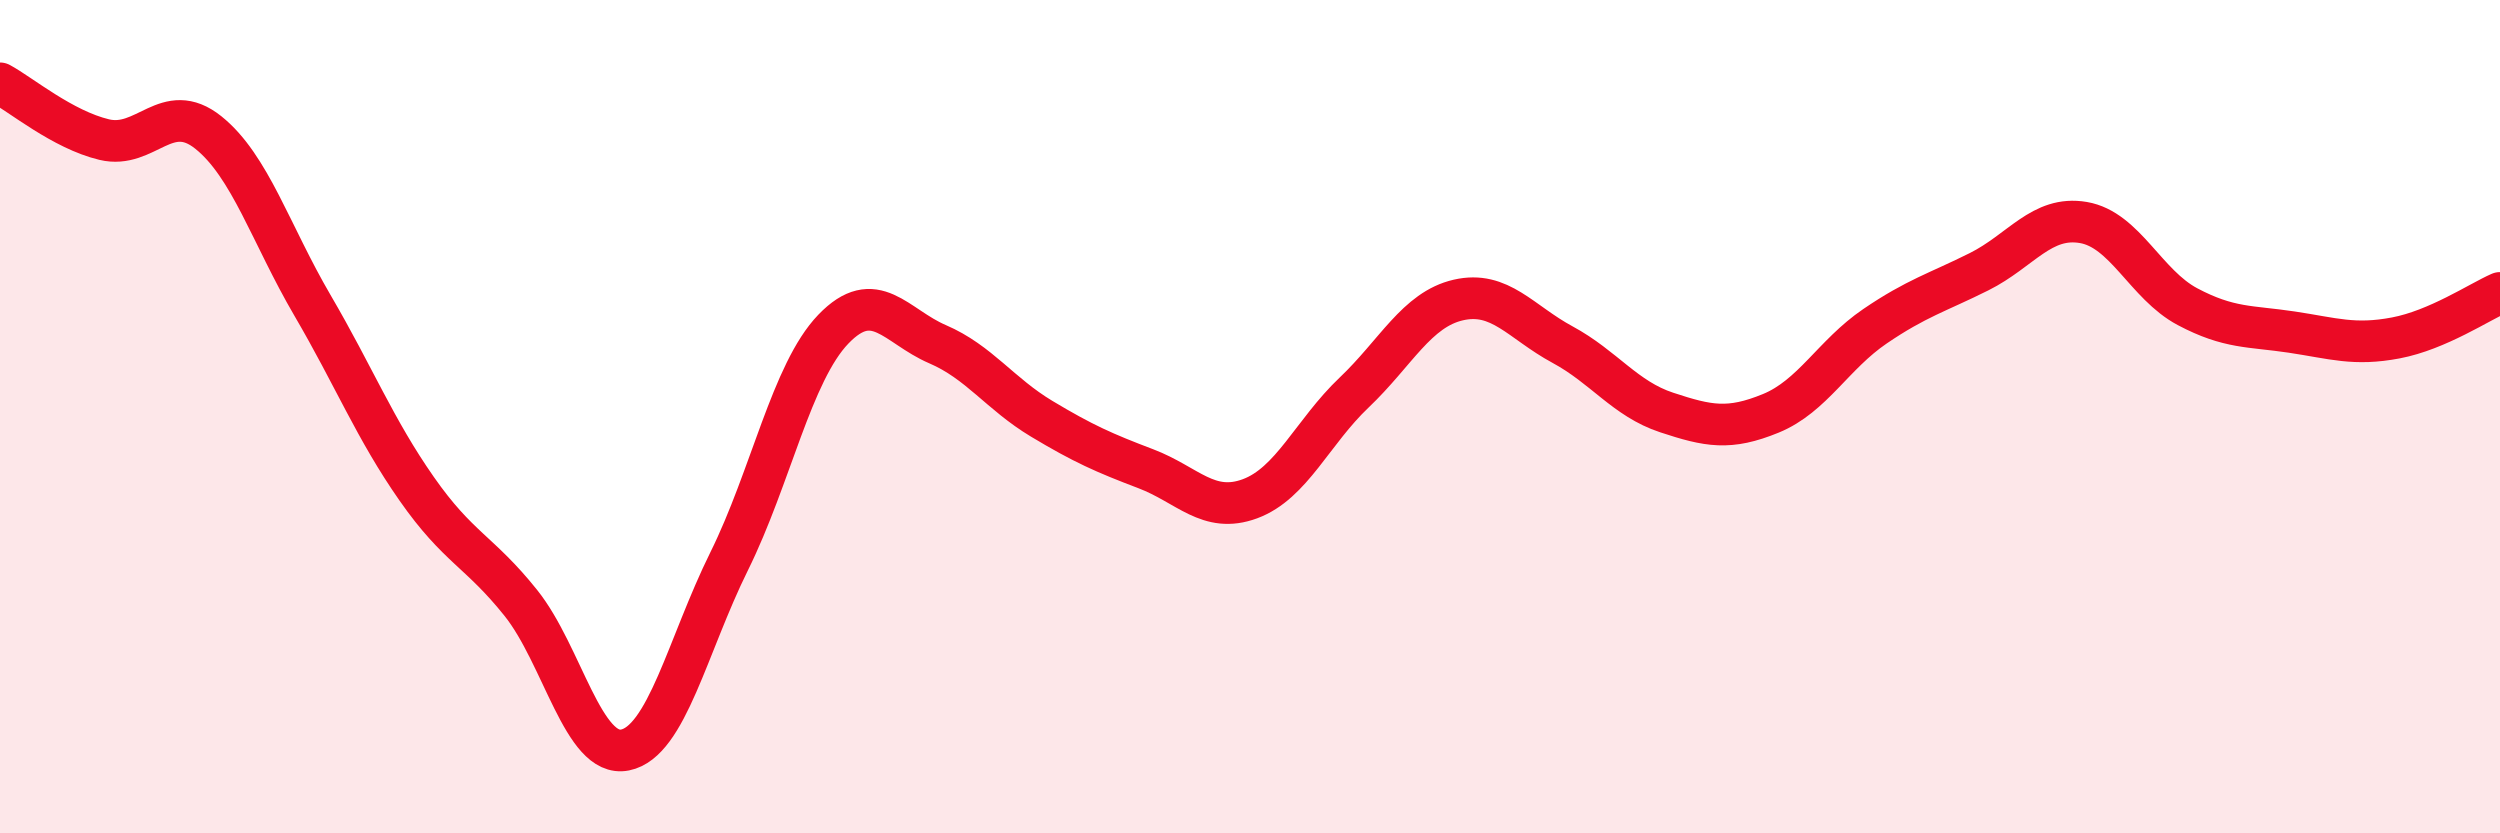
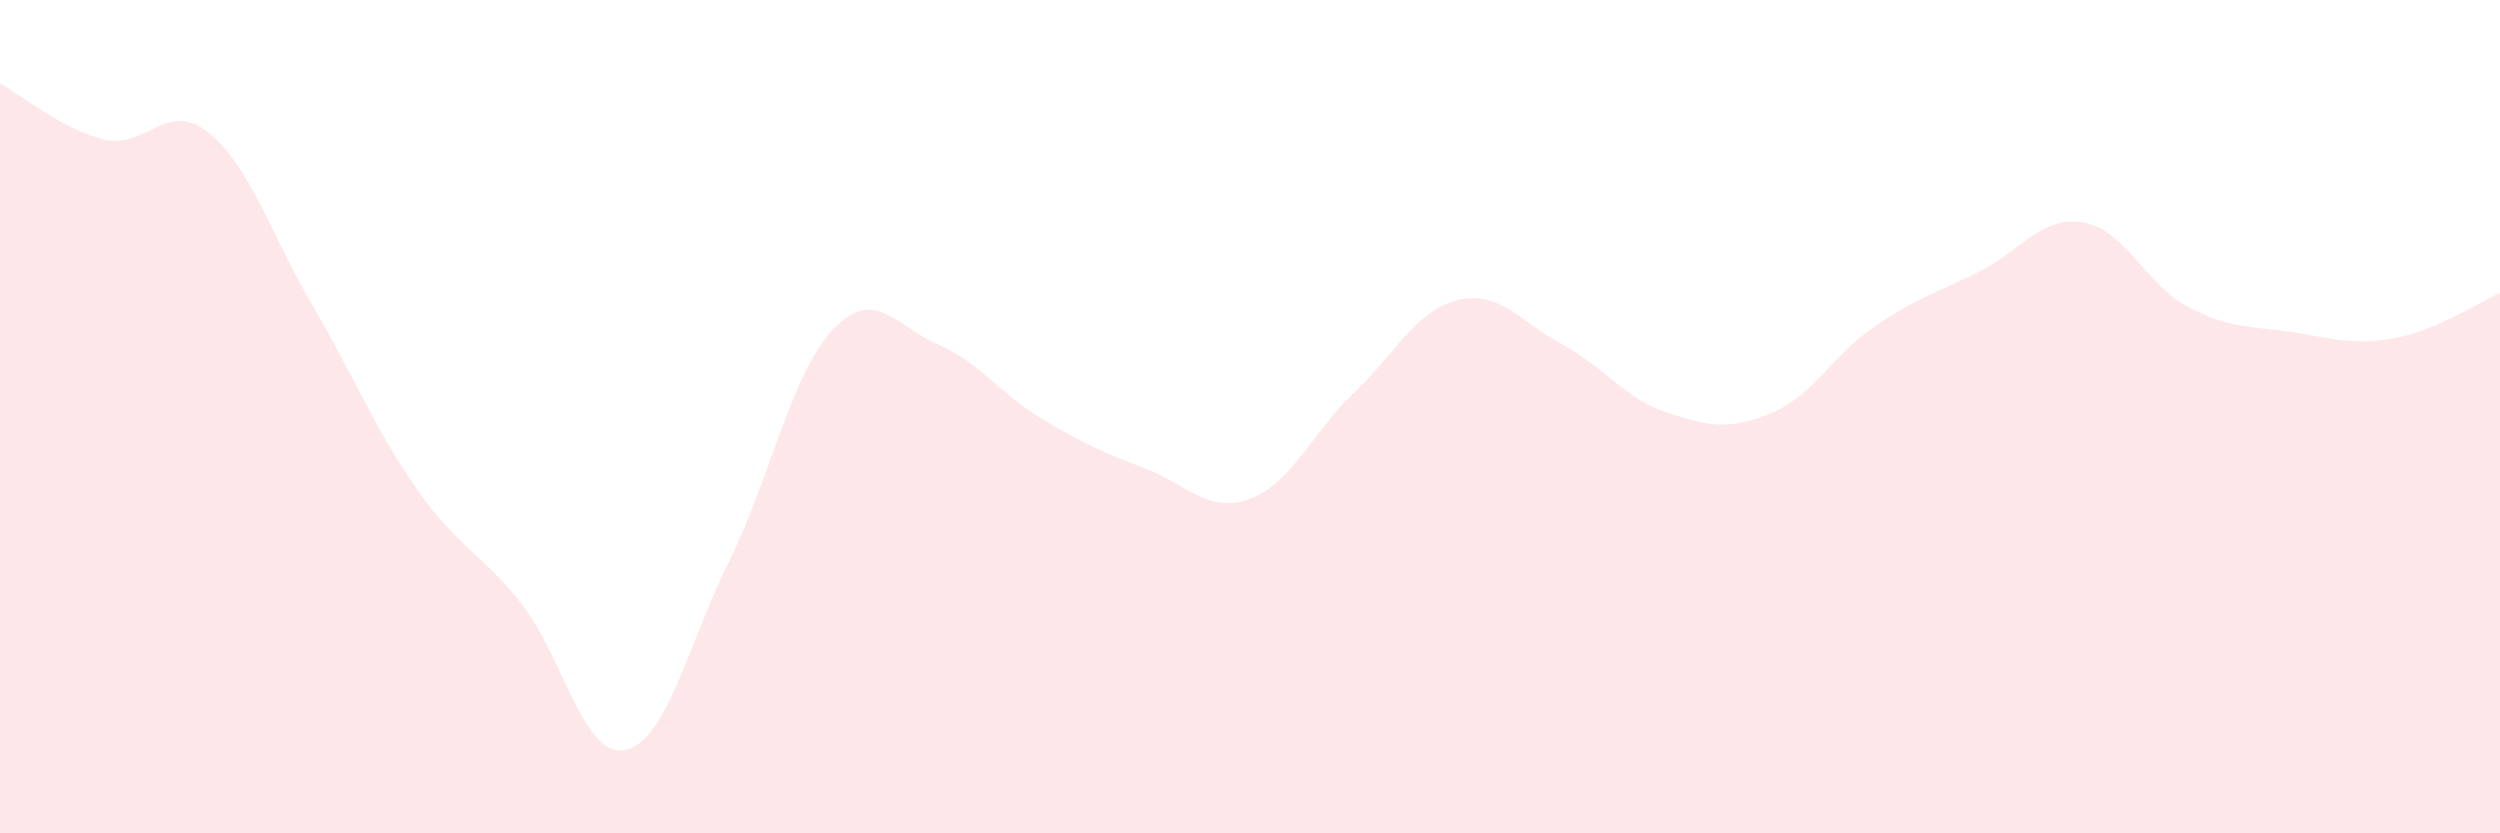
<svg xmlns="http://www.w3.org/2000/svg" width="60" height="20" viewBox="0 0 60 20">
  <path d="M 0,2 C 0.5,2.27 1.5,3.11 2.5,3.35 C 3.5,3.59 4,2.38 5,3.18 C 6,3.98 6.5,5.62 7.5,7.33 C 8.5,9.04 9,10.3 10,11.73 C 11,13.16 11.5,13.22 12.5,14.47 C 13.5,15.72 14,18.2 15,18 C 16,17.8 16.5,15.49 17.5,13.47 C 18.5,11.45 19,8.94 20,7.9 C 21,6.86 21.5,7.83 22.5,8.26 C 23.5,8.69 24,9.45 25,10.05 C 26,10.65 26.5,10.87 27.5,11.25 C 28.5,11.63 29,12.34 30,11.97 C 31,11.6 31.5,10.37 32.5,9.42 C 33.5,8.47 34,7.43 35,7.2 C 36,6.97 36.5,7.73 37.5,8.27 C 38.5,8.81 39,9.57 40,9.9 C 41,10.23 41.5,10.33 42.5,9.92 C 43.5,9.51 44,8.51 45,7.83 C 46,7.15 46.5,7.02 47.5,6.52 C 48.5,6.02 49,5.17 50,5.34 C 51,5.51 51.5,6.83 52.5,7.36 C 53.5,7.89 54,7.82 55,7.97 C 56,8.12 56.5,8.3 57.5,8.11 C 58.5,7.92 59.5,7.25 60,7.03L60 20L0 20Z" fill="#EB0A25" opacity="0.1" stroke-linecap="round" stroke-linejoin="round" />
-   <path d="M 0,2 C 0.5,2.27 1.5,3.11 2.5,3.35 C 3.5,3.59 4,2.38 5,3.18 C 6,3.98 6.5,5.62 7.5,7.33 C 8.5,9.04 9,10.3 10,11.73 C 11,13.16 11.5,13.22 12.5,14.47 C 13.5,15.72 14,18.2 15,18 C 16,17.8 16.5,15.49 17.5,13.47 C 18.5,11.45 19,8.94 20,7.9 C 21,6.86 21.5,7.83 22.5,8.26 C 23.5,8.69 24,9.45 25,10.05 C 26,10.65 26.5,10.87 27.5,11.25 C 28.5,11.63 29,12.34 30,11.97 C 31,11.6 31.5,10.37 32.5,9.42 C 33.5,8.47 34,7.43 35,7.2 C 36,6.97 36.5,7.73 37.5,8.27 C 38.5,8.81 39,9.57 40,9.9 C 41,10.23 41.5,10.33 42.5,9.92 C 43.5,9.51 44,8.51 45,7.83 C 46,7.15 46.5,7.02 47.5,6.52 C 48.5,6.02 49,5.17 50,5.34 C 51,5.51 51.5,6.83 52.5,7.36 C 53.5,7.89 54,7.82 55,7.97 C 56,8.12 56.5,8.3 57.5,8.11 C 58.5,7.92 59.5,7.25 60,7.03" stroke="#EB0A25" stroke-width="1" fill="none" stroke-linecap="round" stroke-linejoin="round" />
</svg>